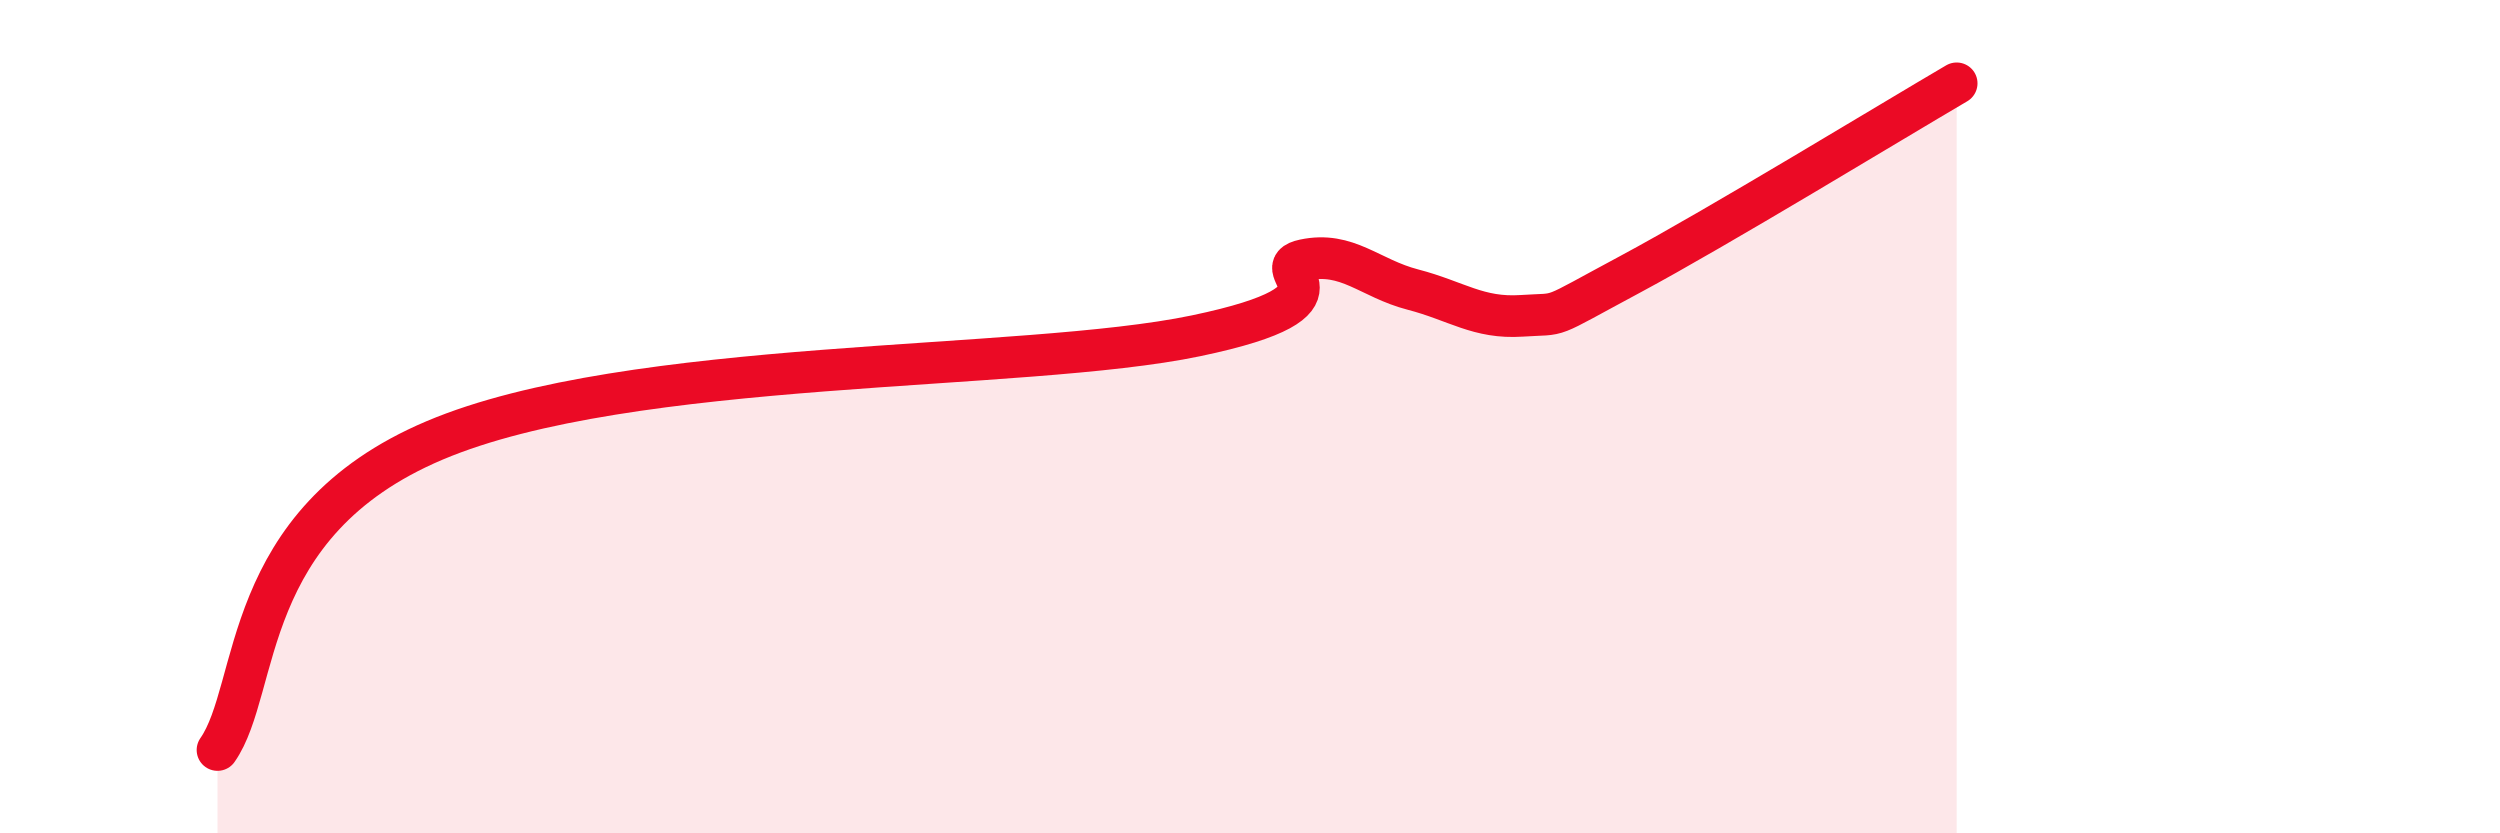
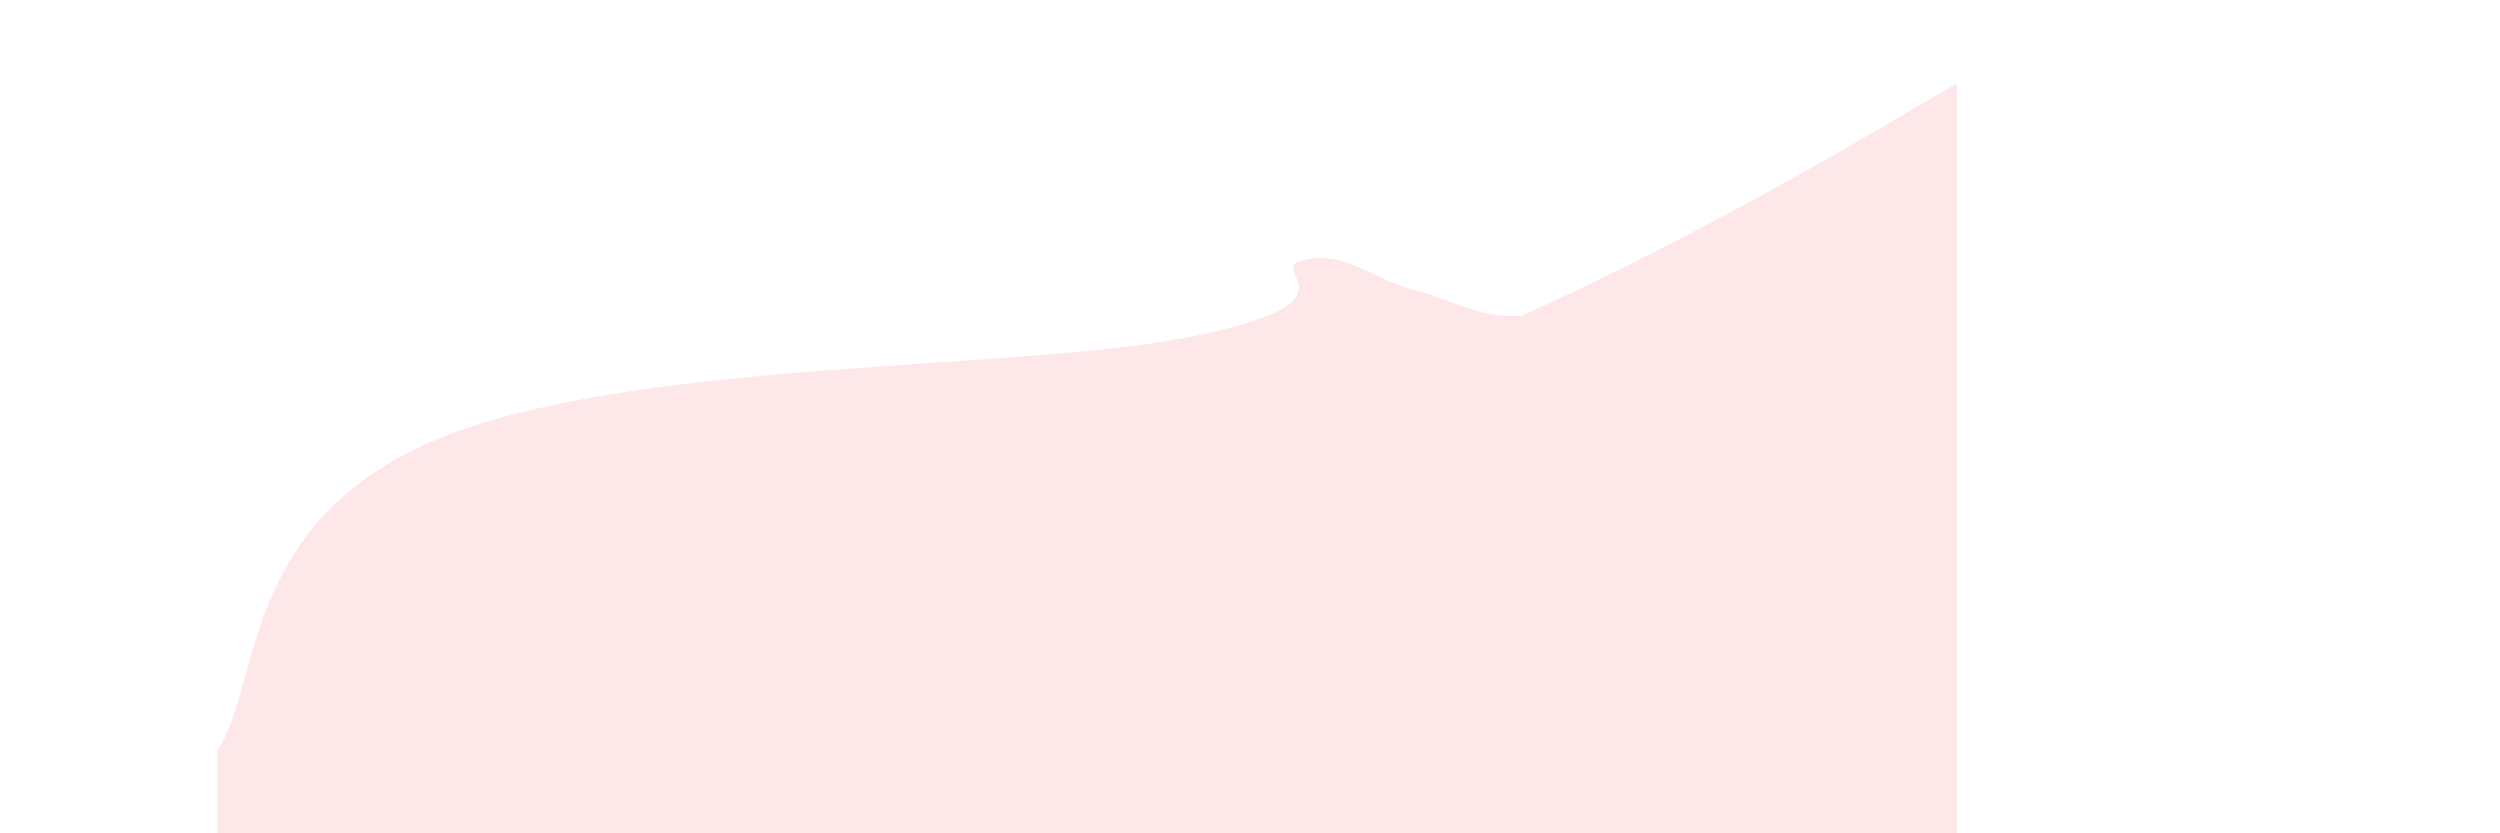
<svg xmlns="http://www.w3.org/2000/svg" width="60" height="20" viewBox="0 0 60 20">
-   <path d="M 5.22,18 C 6.26,16.51 5.73,12.56 10.43,10.57 C 15.13,8.58 24.53,8.93 28.7,8.06 C 32.87,7.19 30.26,6.46 31.3,6.24 C 32.34,6.02 32.87,6.68 33.91,6.95 C 34.95,7.22 35.48,7.65 36.52,7.58 C 37.56,7.51 37.04,7.7 39.13,6.58 C 41.22,5.46 45.39,2.92 46.96,2L46.96 20L5.22 20Z" fill="#EB0A25" opacity="0.1" stroke-linecap="round" stroke-linejoin="round" />
-   <path d="M 5.22,18 C 6.26,16.51 5.73,12.56 10.43,10.57 C 15.13,8.58 24.53,8.93 28.7,8.06 C 32.87,7.19 30.26,6.46 31.3,6.24 C 32.34,6.02 32.87,6.68 33.91,6.95 C 34.95,7.22 35.48,7.65 36.52,7.58 C 37.56,7.51 37.04,7.7 39.13,6.58 C 41.22,5.46 45.39,2.92 46.96,2" stroke="#EB0A25" stroke-width="1" fill="none" stroke-linecap="round" stroke-linejoin="round" />
+   <path d="M 5.22,18 C 6.26,16.51 5.73,12.56 10.43,10.57 C 15.13,8.58 24.53,8.93 28.7,8.06 C 32.87,7.19 30.26,6.46 31.3,6.24 C 32.34,6.02 32.87,6.68 33.91,6.95 C 34.95,7.22 35.48,7.65 36.52,7.58 C 41.22,5.46 45.39,2.92 46.96,2L46.96 20L5.22 20Z" fill="#EB0A25" opacity="0.1" stroke-linecap="round" stroke-linejoin="round" />
</svg>